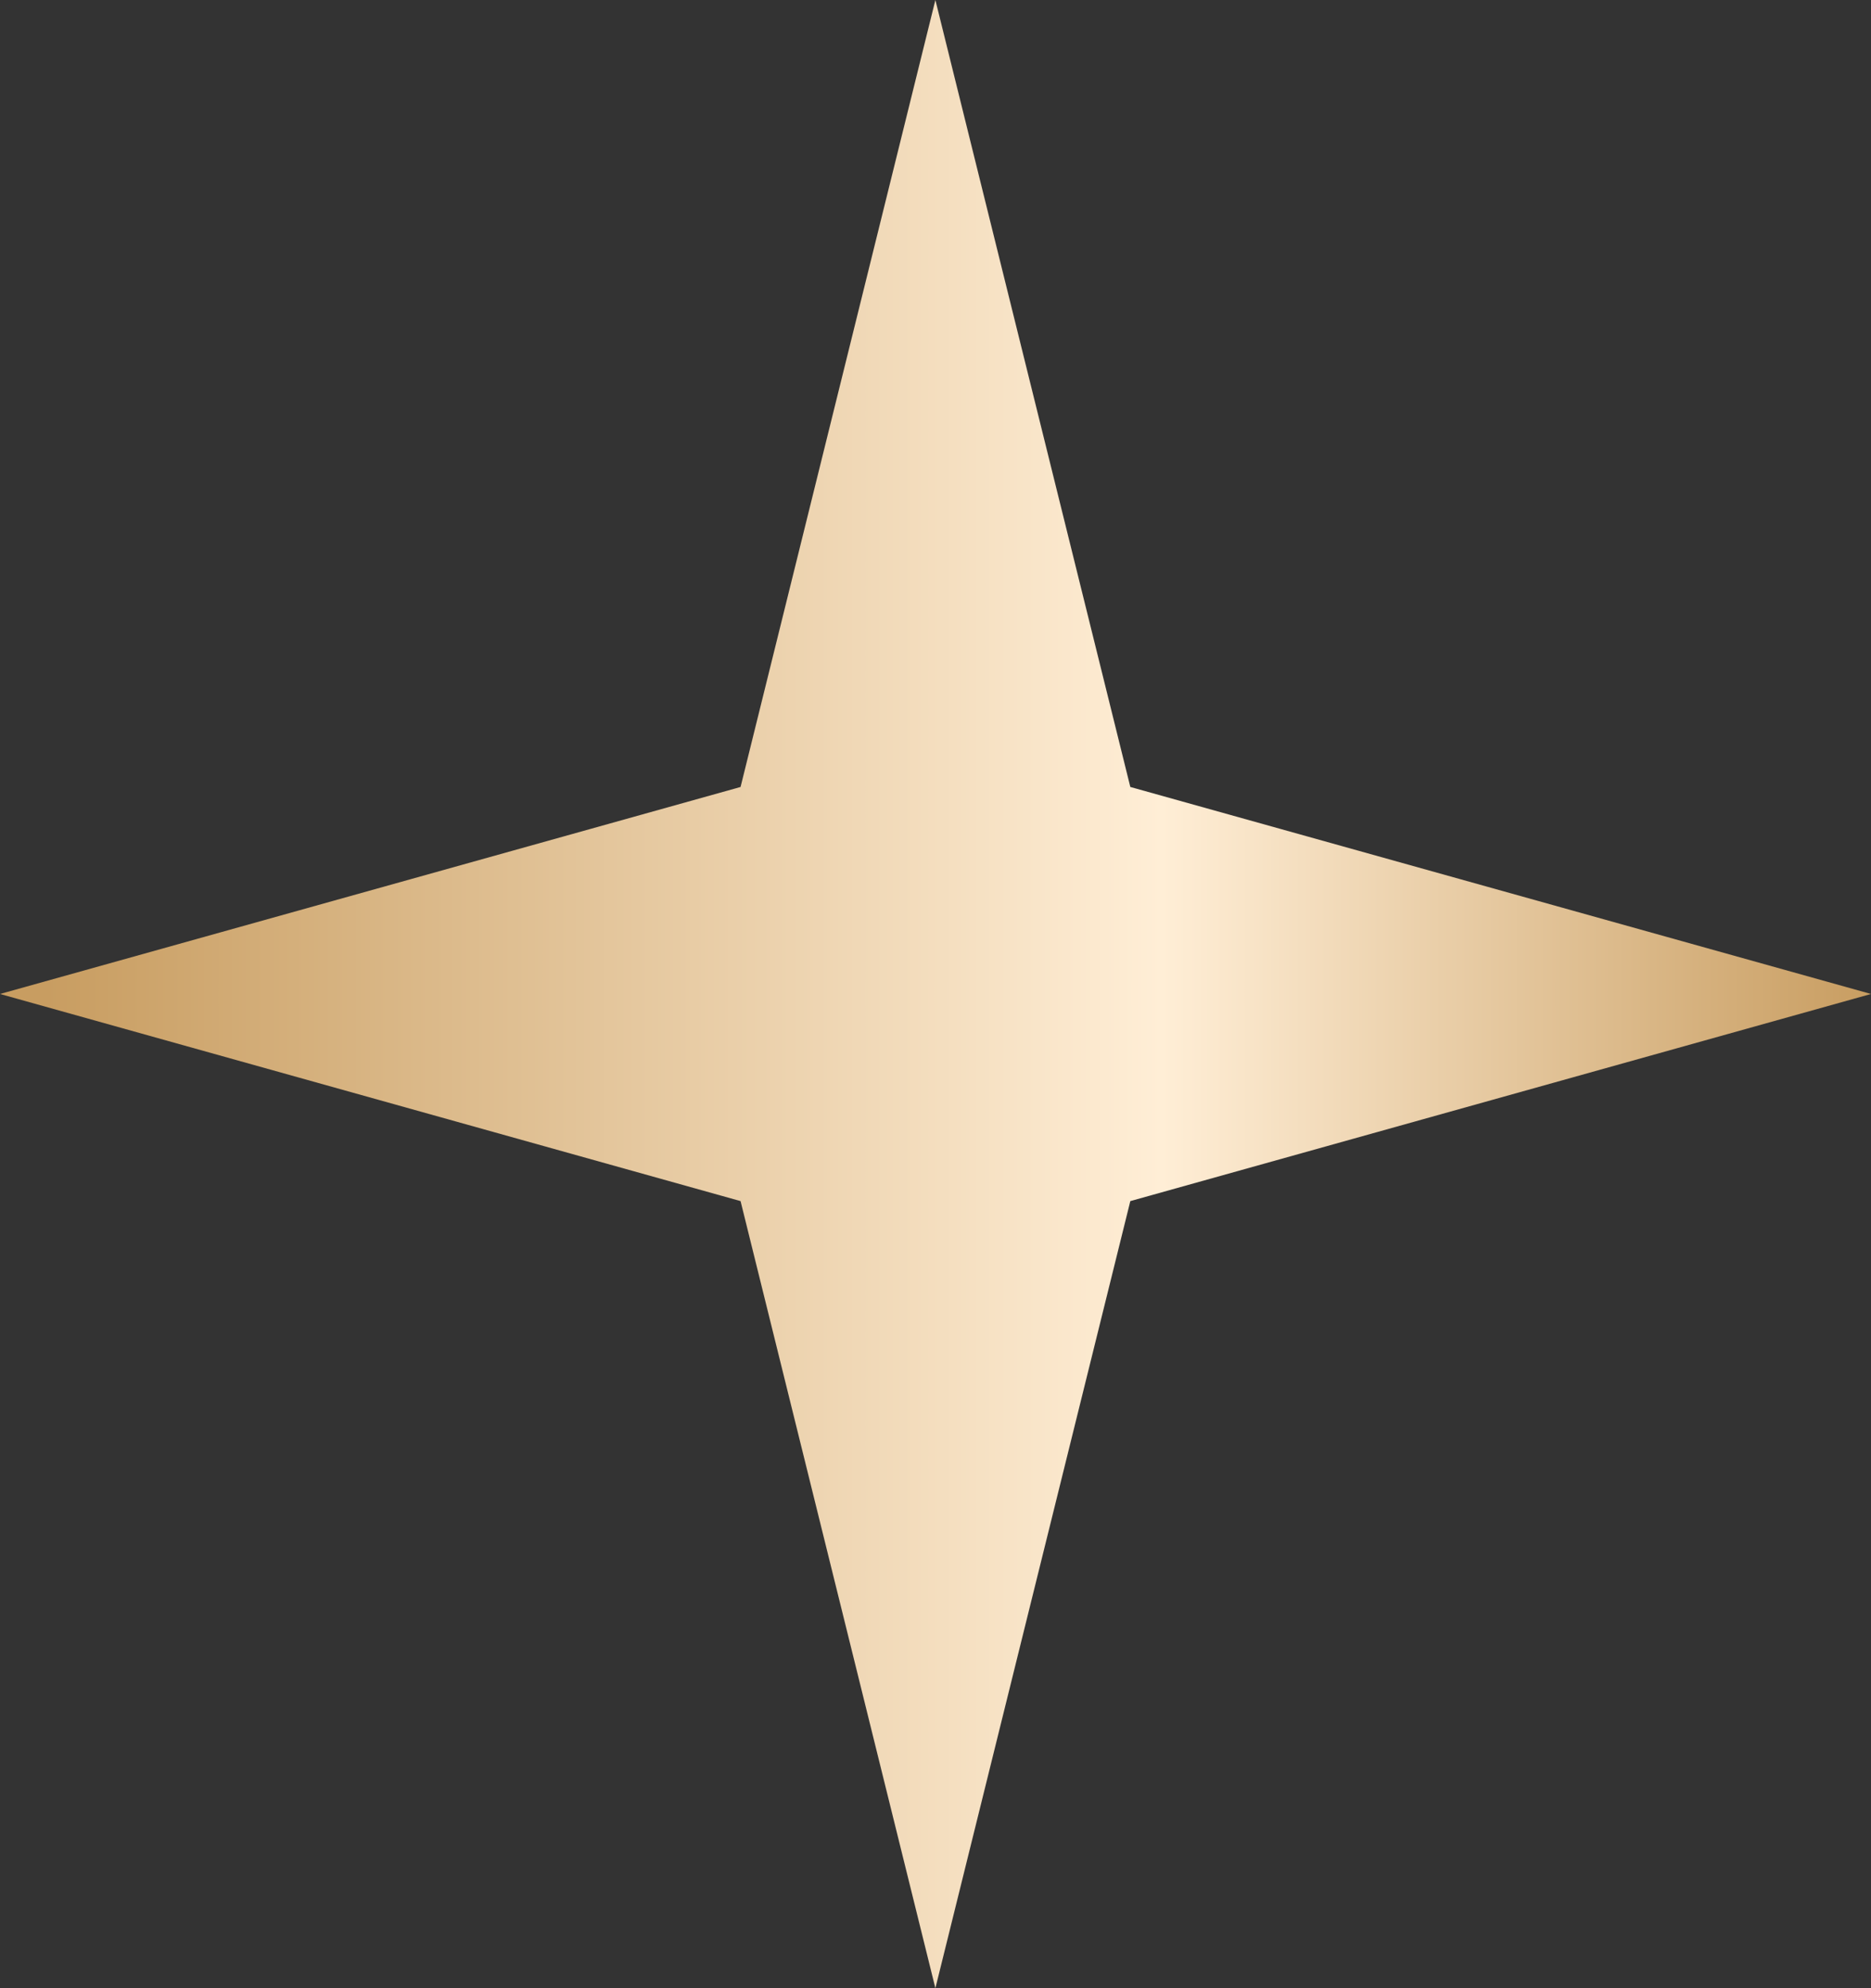
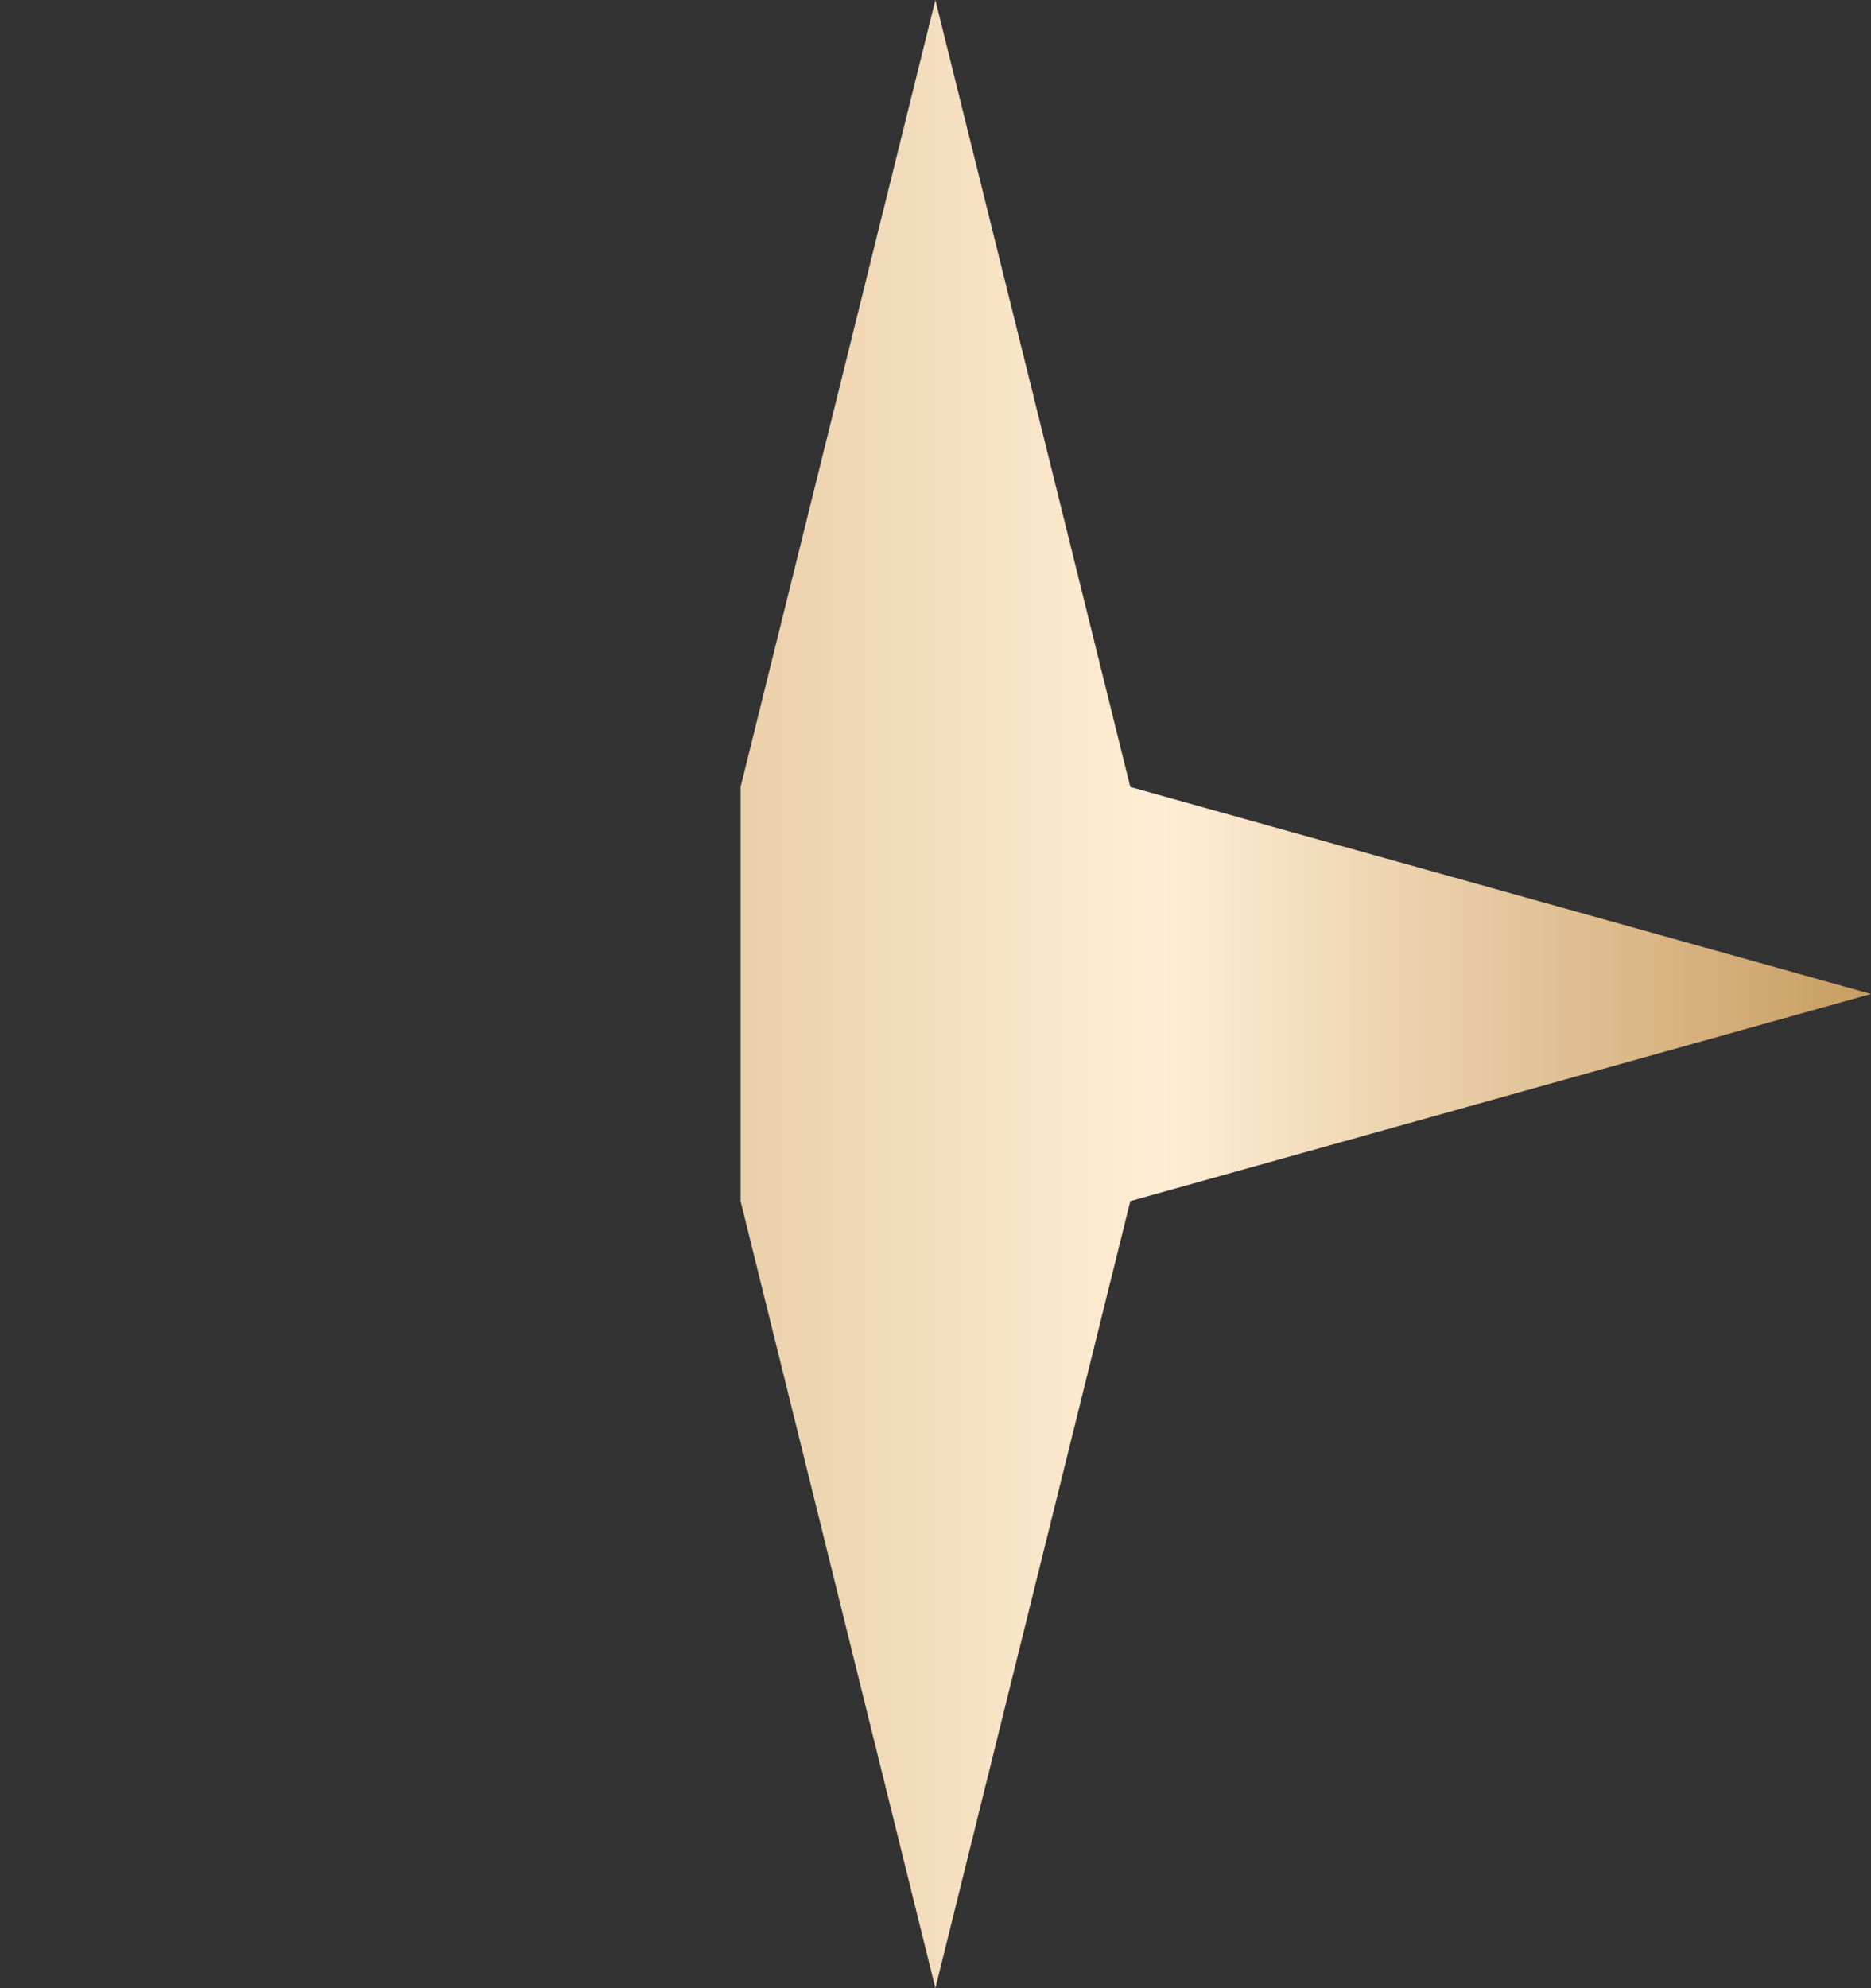
<svg xmlns="http://www.w3.org/2000/svg" width="16" height="17" viewBox="0 0 16 17" fill="none">
  <rect x="0" y="0" width="16" height="17" fill="#333333" stroke="none" />
-   <path d="M7.999 0L9.666 6.729L16 8.499L9.666 10.27L7.999 17L6.333 10.27L0 8.499L6.333 6.729L7.999 0Z" fill="url(#paint0_linear_354_476)" />
+   <path d="M7.999 0L9.666 6.729L16 8.499L9.666 10.27L7.999 17L6.333 10.27L6.333 6.729L7.999 0Z" fill="url(#paint0_linear_354_476)" />
  <defs>
    <linearGradient id="paint0_linear_354_476" x1="0.401" y1="8.583" x2="16" y2="8.583" gradientUnits="userSpaceOnUse">
      <stop stop-color="#C89D61" />
      <stop offset="0.611" stop-color="#FFEED6" />
      <stop offset="1" stop-color="#C89D61" />
    </linearGradient>
  </defs>
</svg>